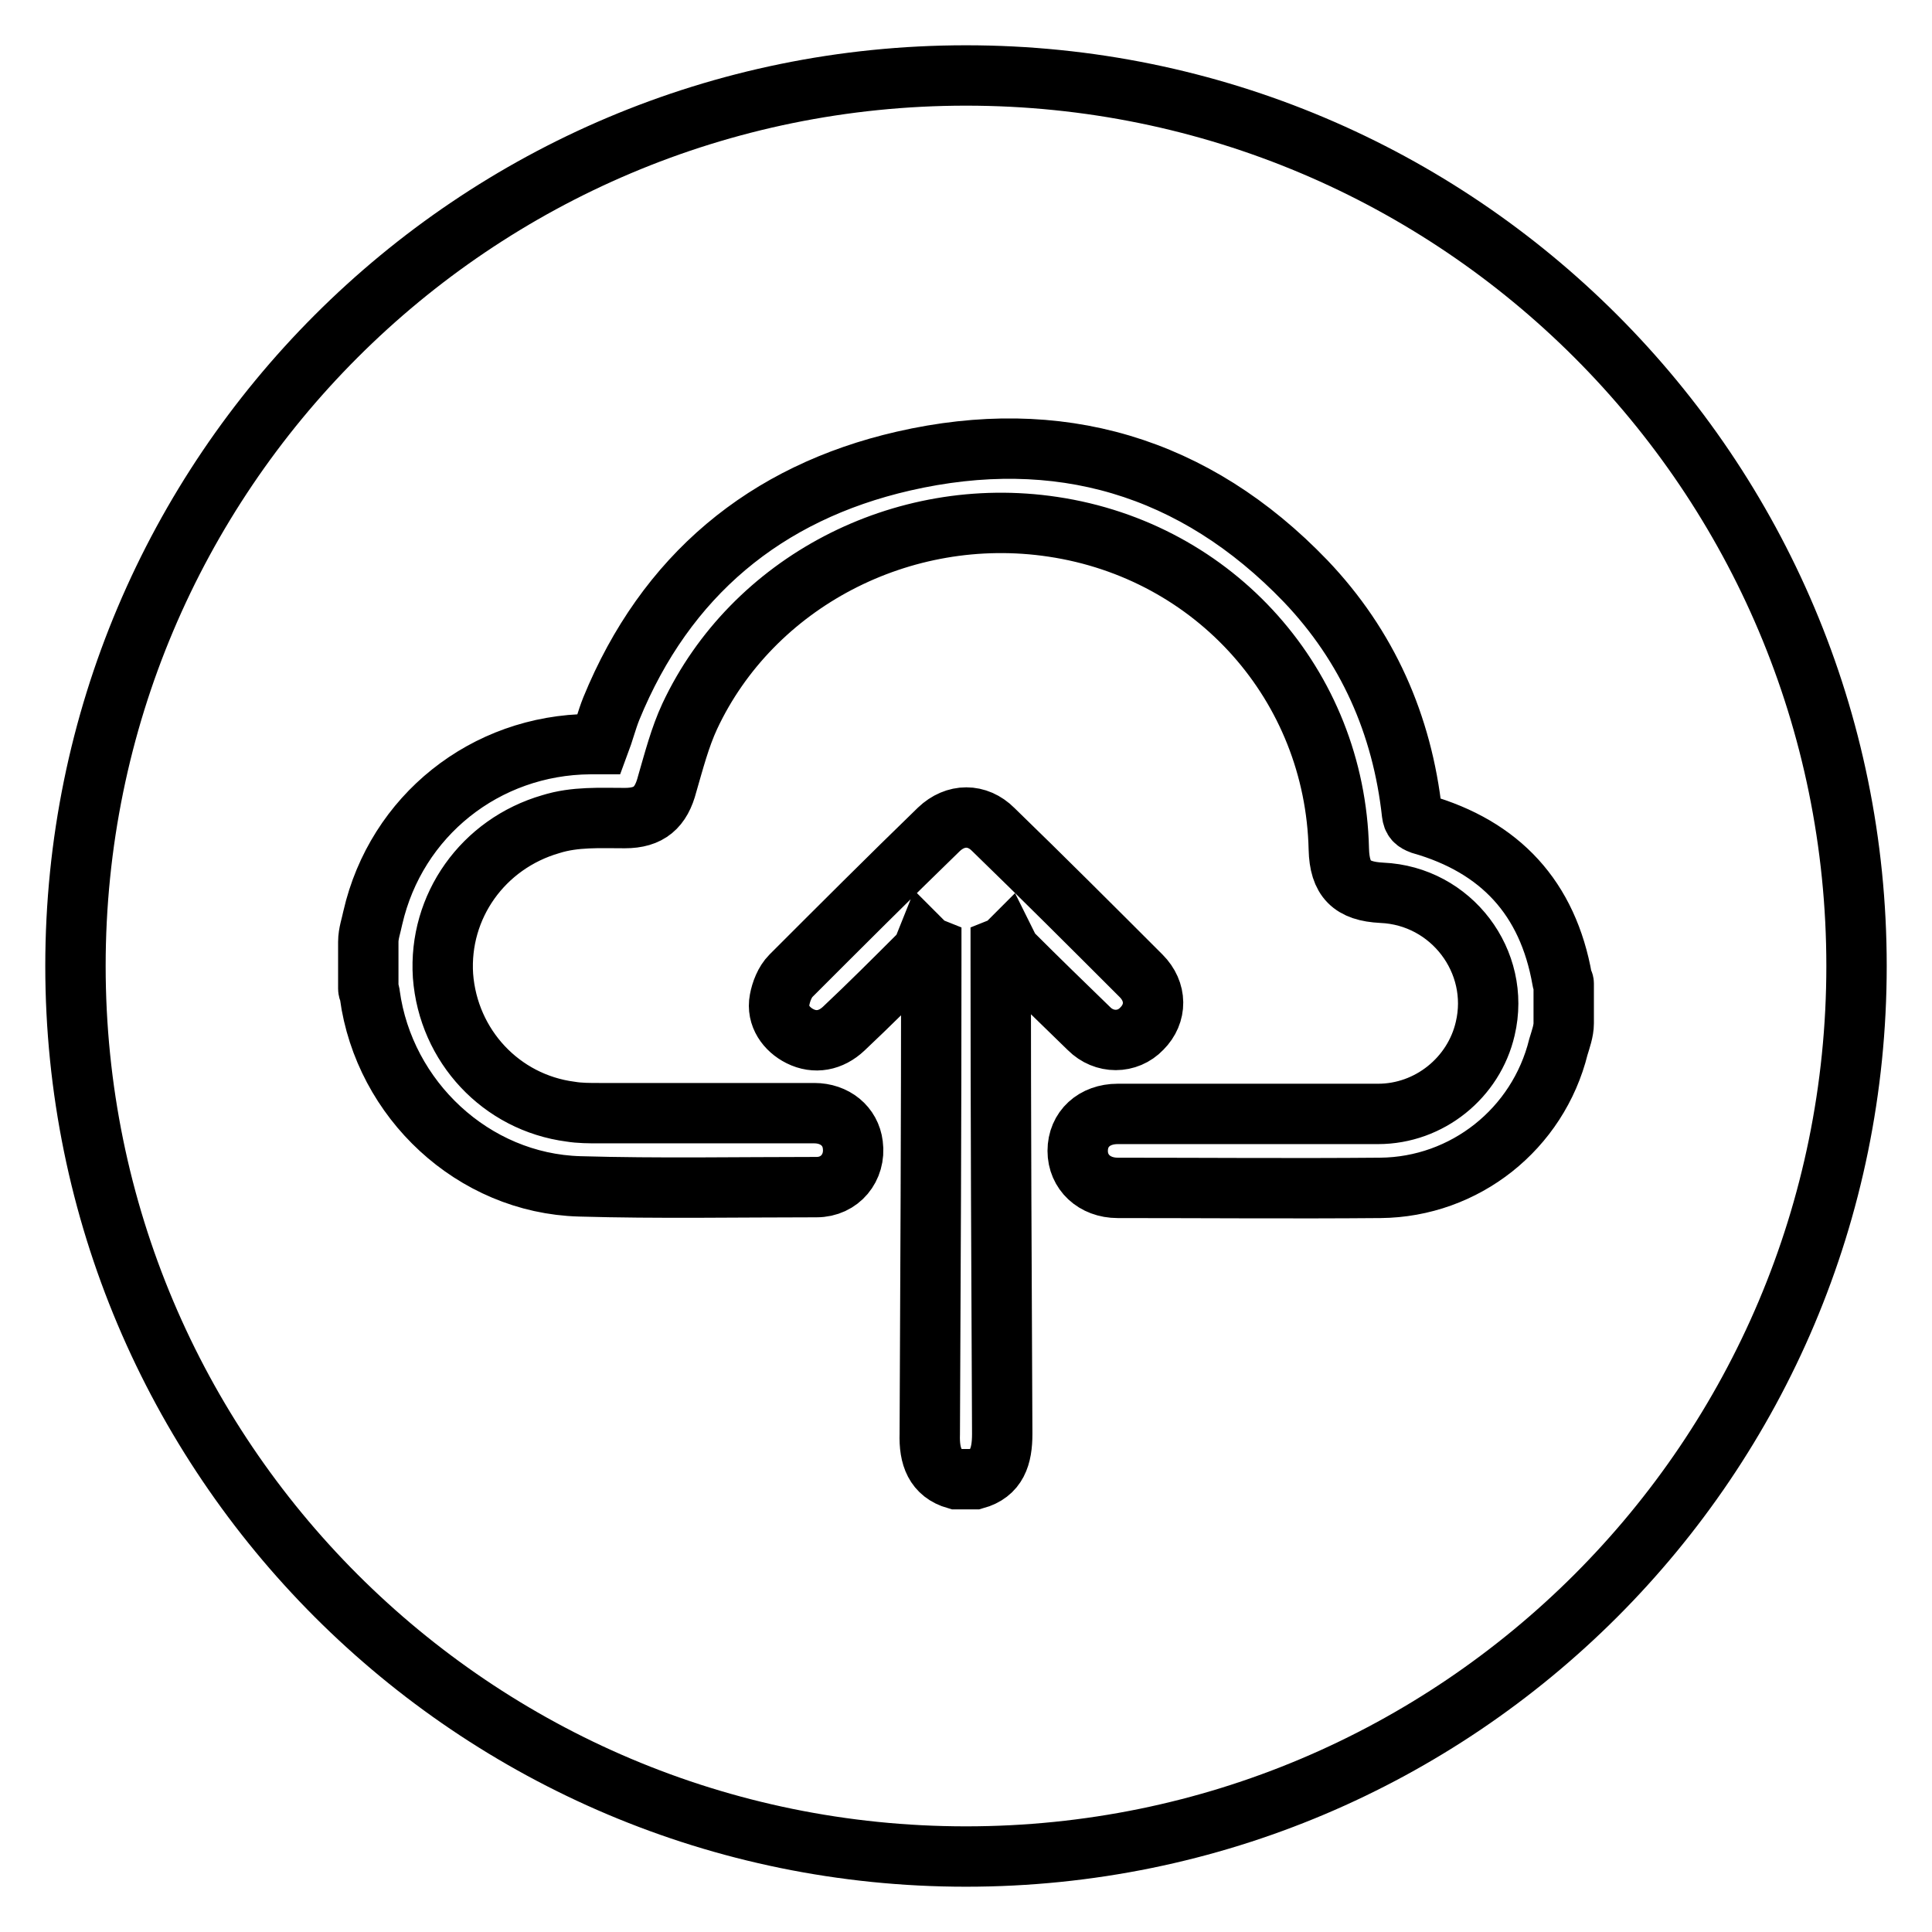
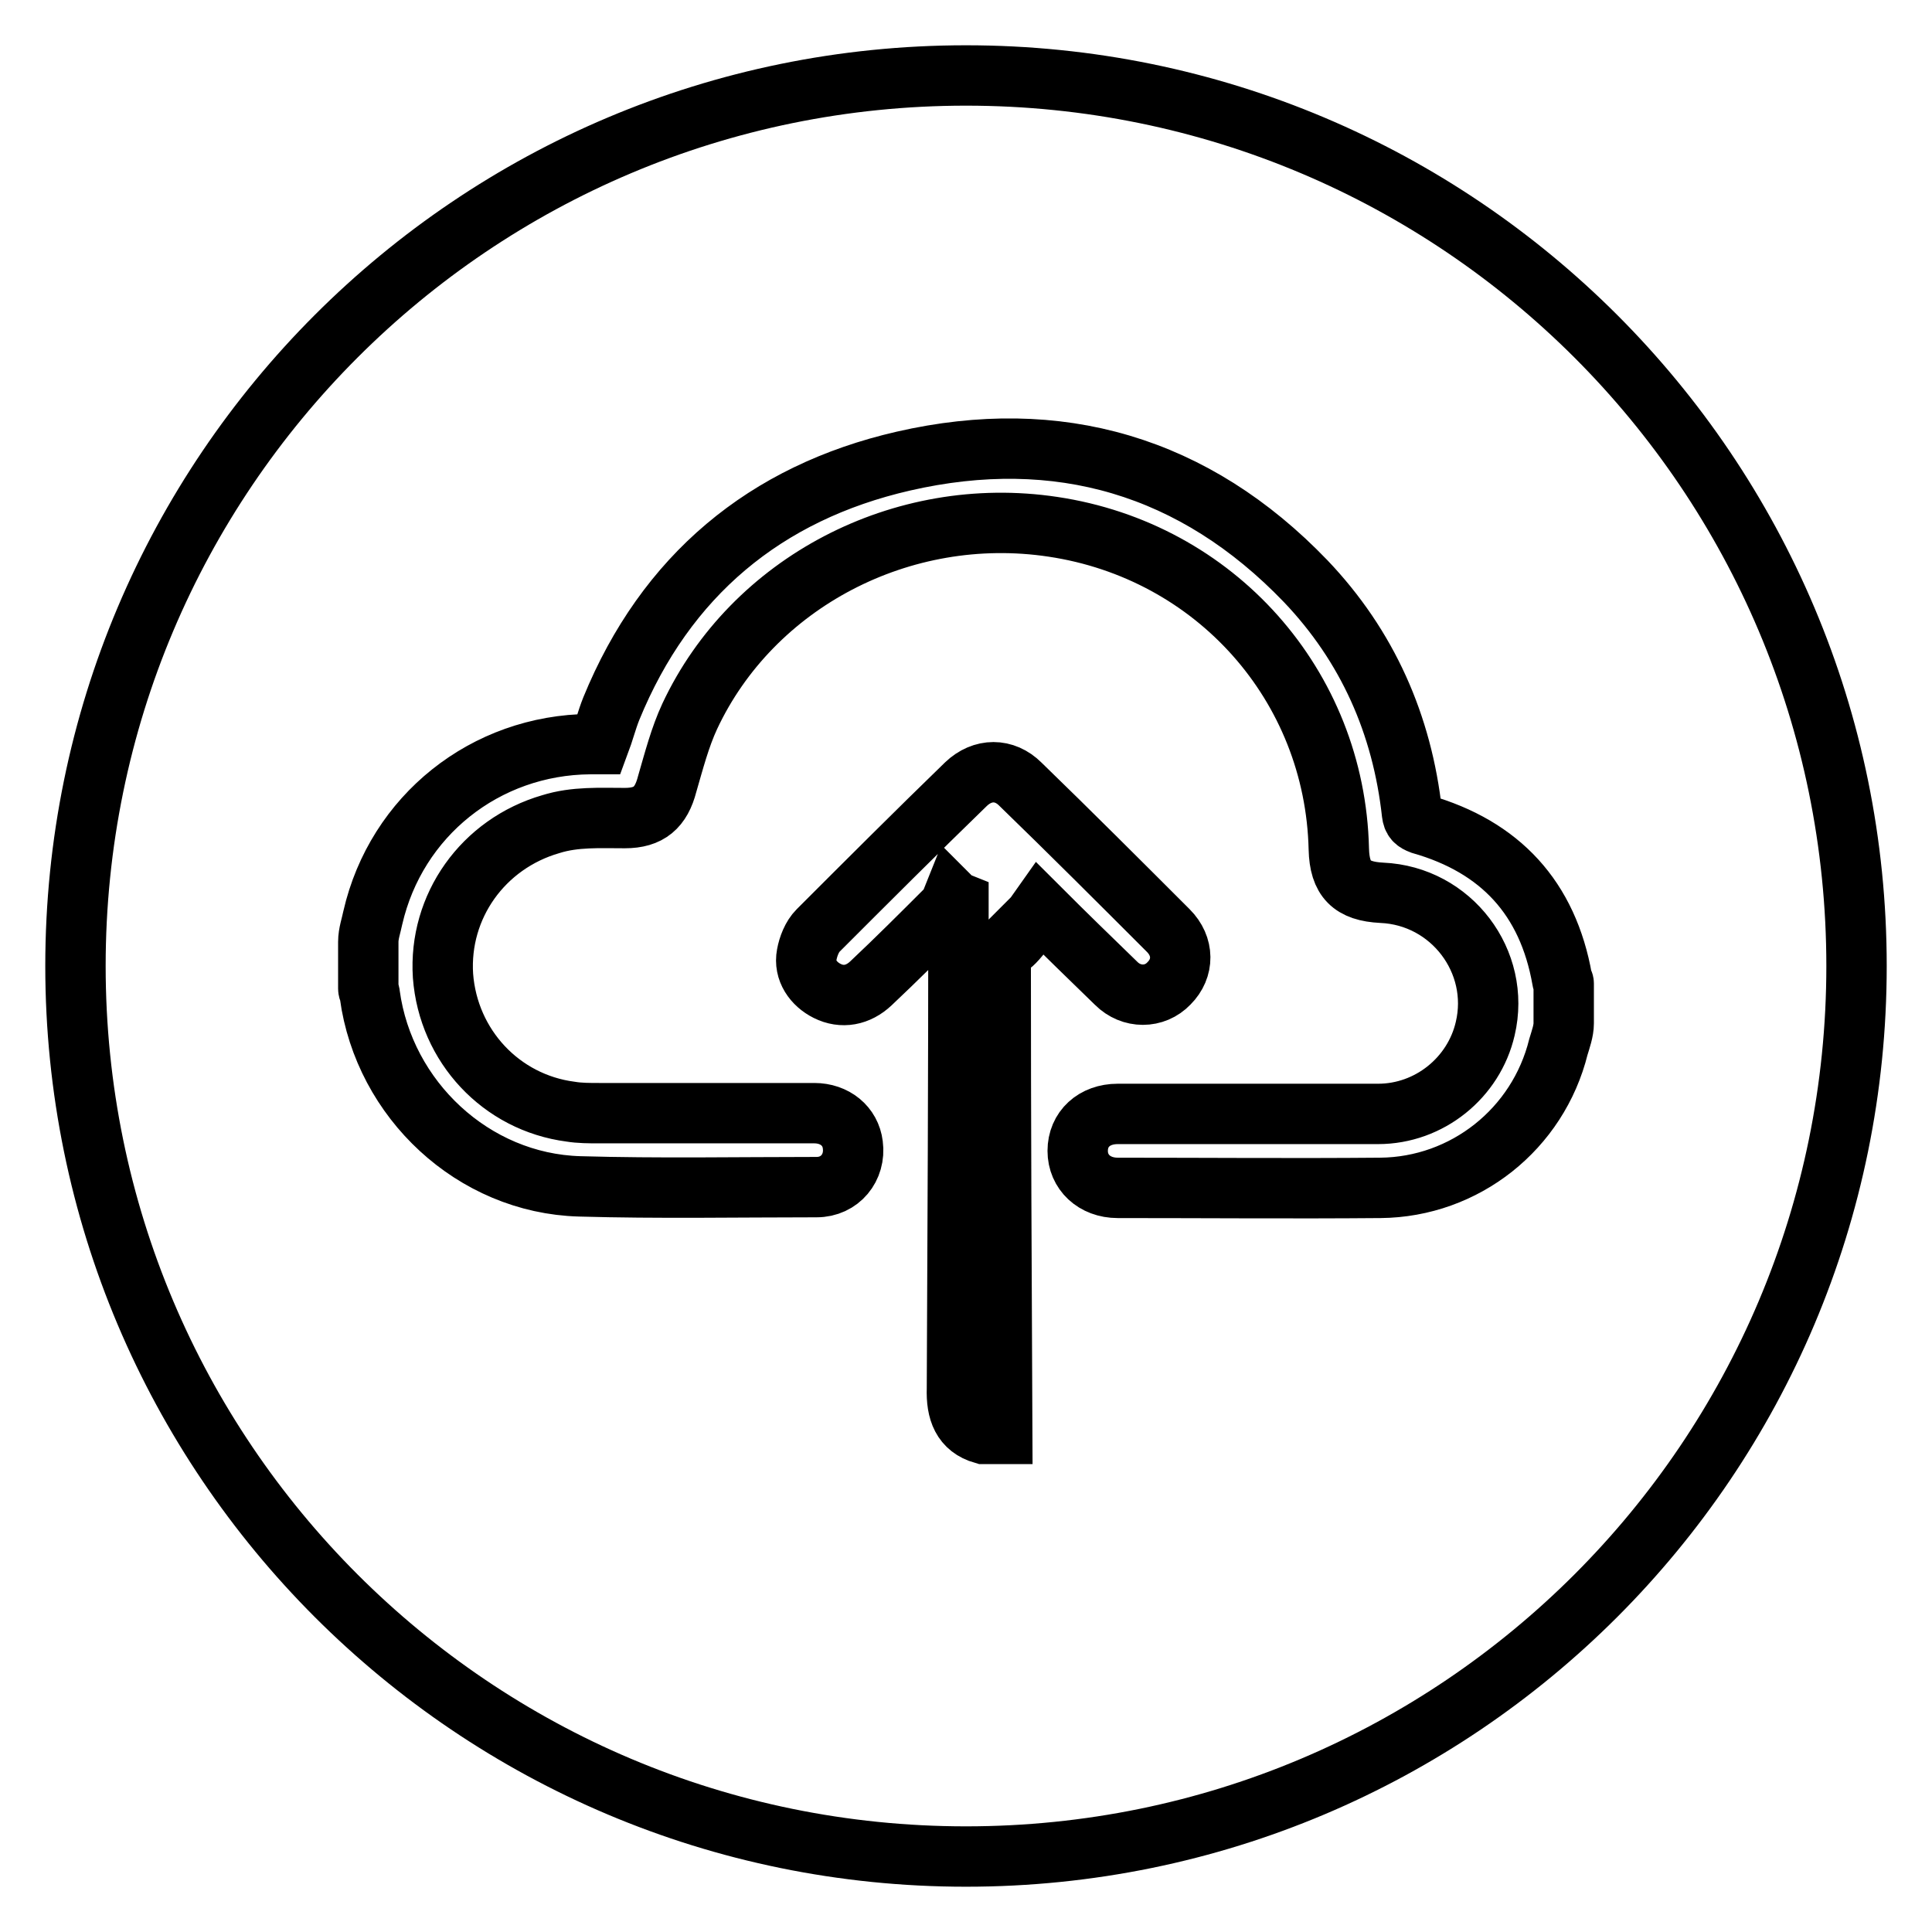
<svg xmlns="http://www.w3.org/2000/svg" version="1.1" x="0px" y="0px" viewBox="0 0 256 256" enable-background="new 0 0 256 256" xml:space="preserve">
  <g>
-     <path stroke-width="8" fill-opacity="0" stroke="#000000" d="M128,10C62.8,10,10,62.8,10,128c0,65.2,52.8,118,118,118c65.2,0,118-52.8,118-118C246,62.8,193.2,10,128,10 z M133.4,125.1c-0.2,0.2-0.3,0.3-0.8,0.5c0,0.5,0,1,0,1.5c0,21.1,0.1,41.9,0.2,62.9c0,3-0.7,5.2-3.6,6c-0.8,0-1.7,0-2.5,0 c-2.8-0.8-3.6-3-3.5-6c0.1-21.1,0.2-41.9,0.2-62.9c0-0.5,0-1,0-1.5c-0.5-0.2-0.6-0.3-0.8-0.5c-0.2,0.5-0.4,1-0.8,1.4 c-3.3,3.3-6.6,6.6-10,9.8c-1.7,1.6-3.8,2-5.8,1c-1.8-0.9-3.1-2.7-2.7-4.8c0.2-1.1,0.7-2.4,1.5-3.2c6.5-6.5,13-13,19.6-19.4 c2.2-2.1,5.1-2.1,7.2,0c6.6,6.4,13.1,12.9,19.6,19.4c2.1,2.1,2.1,5,0.1,7c-1.9,2-5,2-7,0c-3.4-3.3-6.8-6.6-10.1-9.9 C133.8,126.1,133.6,125.5,133.4,125.1z M207.2,135.6c0,1-0.4,2.1-0.7,3.1c-2.7,10.9-12.4,18.6-23.6,18.7c-11.6,0.1-23.2,0-34.8,0 c-3.1,0-5.3-2.1-5.3-4.9c0-2.9,2.2-4.9,5.3-4.9c11.5,0,23,0,34.5,0c6.8,0,12.7-4.8,14.2-11.3c2.1-8.9-4.5-17.6-13.7-18 c-4-0.2-5.6-1.8-5.7-5.8C176.9,90.8,161,73,139.5,69.8c-20-3-39.8,7.4-48.1,25.1c-1.3,2.8-2.1,5.9-3,9c-0.8,3.1-2.4,4.5-5.6,4.5 c-3.3,0-6.6-0.2-9.8,0.8c-9,2.6-14.9,10.9-14.3,20.1c0.7,9.3,7.7,16.8,16.9,18c1.2,0.2,2.5,0.2,3.8,0.2c9.5,0,19,0,28.5,0 c2.7,0,4.8,1.7,5.1,4.2c0.4,3-1.7,5.6-4.8,5.6c-10.5,0-21,0.2-31.4-0.1c-14.1-0.4-25.9-11.5-27.8-25.4c0-0.3-0.2-0.5-0.2-0.8 c0-2.1,0-4.1,0-6.2c0-1.1,0.4-2.2,0.6-3.2c3.1-13.5,14.9-22.9,28.8-23c0.4,0,0.7,0,1.2,0c0.6-1.6,1-3.2,1.6-4.7 c7.2-17.6,20.4-28.6,38.7-32.8c20.5-4.7,38.6,0.6,53.3,15.9c8.2,8.6,12.8,19,14.1,30.8c0.1,0.8,0.4,1.1,1.2,1.4 c10.5,3,16.8,9.8,18.7,20.6c0,0.2,0.2,0.3,0.2,0.5C207.2,132,207.2,133.8,207.2,135.6z" />
+     <path stroke-width="8" fill-opacity="0" stroke="#000000" d="M128,10C62.8,10,10,62.8,10,128c0,65.2,52.8,118,118,118c65.2,0,118-52.8,118-118C246,62.8,193.2,10,128,10 z M133.4,125.1c-0.2,0.2-0.3,0.3-0.8,0.5c0,0.5,0,1,0,1.5c0,21.1,0.1,41.9,0.2,62.9c-0.8,0-1.7,0-2.5,0 c-2.8-0.8-3.6-3-3.5-6c0.1-21.1,0.2-41.9,0.2-62.9c0-0.5,0-1,0-1.5c-0.5-0.2-0.6-0.3-0.8-0.5c-0.2,0.5-0.4,1-0.8,1.4 c-3.3,3.3-6.6,6.6-10,9.8c-1.7,1.6-3.8,2-5.8,1c-1.8-0.9-3.1-2.7-2.7-4.8c0.2-1.1,0.7-2.4,1.5-3.2c6.5-6.5,13-13,19.6-19.4 c2.2-2.1,5.1-2.1,7.2,0c6.6,6.4,13.1,12.9,19.6,19.4c2.1,2.1,2.1,5,0.1,7c-1.9,2-5,2-7,0c-3.4-3.3-6.8-6.6-10.1-9.9 C133.8,126.1,133.6,125.5,133.4,125.1z M207.2,135.6c0,1-0.4,2.1-0.7,3.1c-2.7,10.9-12.4,18.6-23.6,18.7c-11.6,0.1-23.2,0-34.8,0 c-3.1,0-5.3-2.1-5.3-4.9c0-2.9,2.2-4.9,5.3-4.9c11.5,0,23,0,34.5,0c6.8,0,12.7-4.8,14.2-11.3c2.1-8.9-4.5-17.6-13.7-18 c-4-0.2-5.6-1.8-5.7-5.8C176.9,90.8,161,73,139.5,69.8c-20-3-39.8,7.4-48.1,25.1c-1.3,2.8-2.1,5.9-3,9c-0.8,3.1-2.4,4.5-5.6,4.5 c-3.3,0-6.6-0.2-9.8,0.8c-9,2.6-14.9,10.9-14.3,20.1c0.7,9.3,7.7,16.8,16.9,18c1.2,0.2,2.5,0.2,3.8,0.2c9.5,0,19,0,28.5,0 c2.7,0,4.8,1.7,5.1,4.2c0.4,3-1.7,5.6-4.8,5.6c-10.5,0-21,0.2-31.4-0.1c-14.1-0.4-25.9-11.5-27.8-25.4c0-0.3-0.2-0.5-0.2-0.8 c0-2.1,0-4.1,0-6.2c0-1.1,0.4-2.2,0.6-3.2c3.1-13.5,14.9-22.9,28.8-23c0.4,0,0.7,0,1.2,0c0.6-1.6,1-3.2,1.6-4.7 c7.2-17.6,20.4-28.6,38.7-32.8c20.5-4.7,38.6,0.6,53.3,15.9c8.2,8.6,12.8,19,14.1,30.8c0.1,0.8,0.4,1.1,1.2,1.4 c10.5,3,16.8,9.8,18.7,20.6c0,0.2,0.2,0.3,0.2,0.5C207.2,132,207.2,133.8,207.2,135.6z" />
  </g>
</svg>